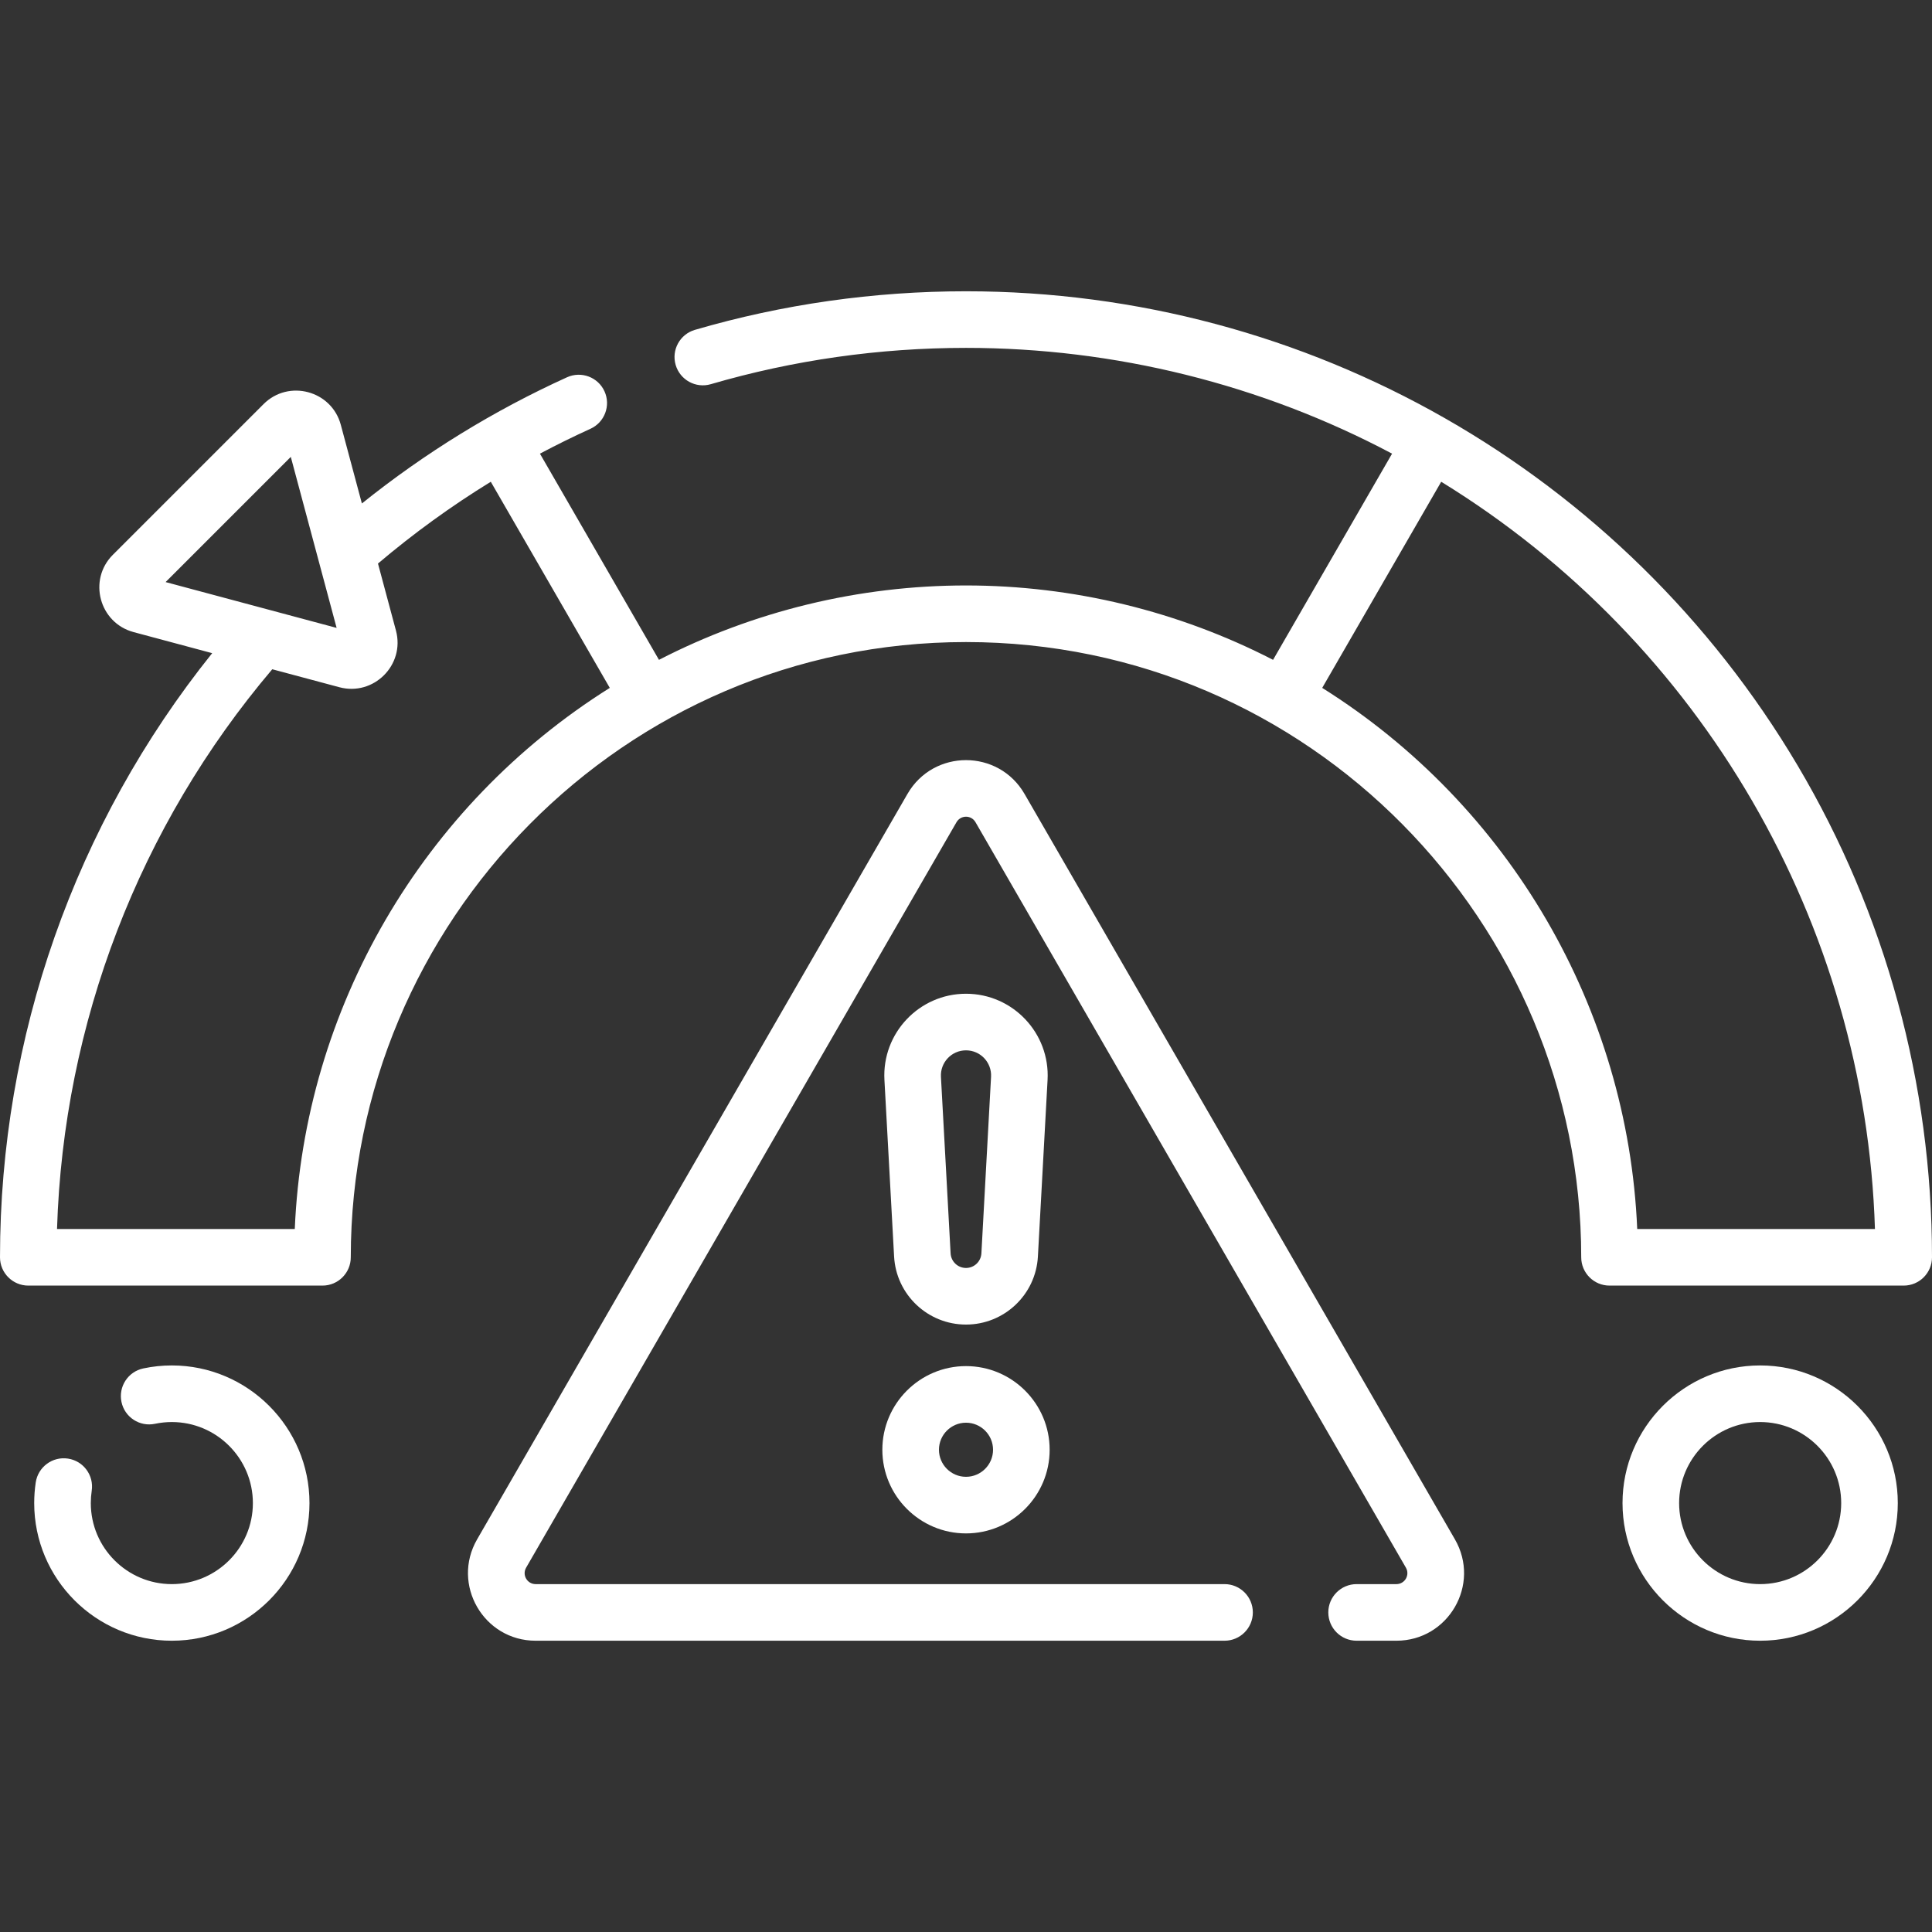
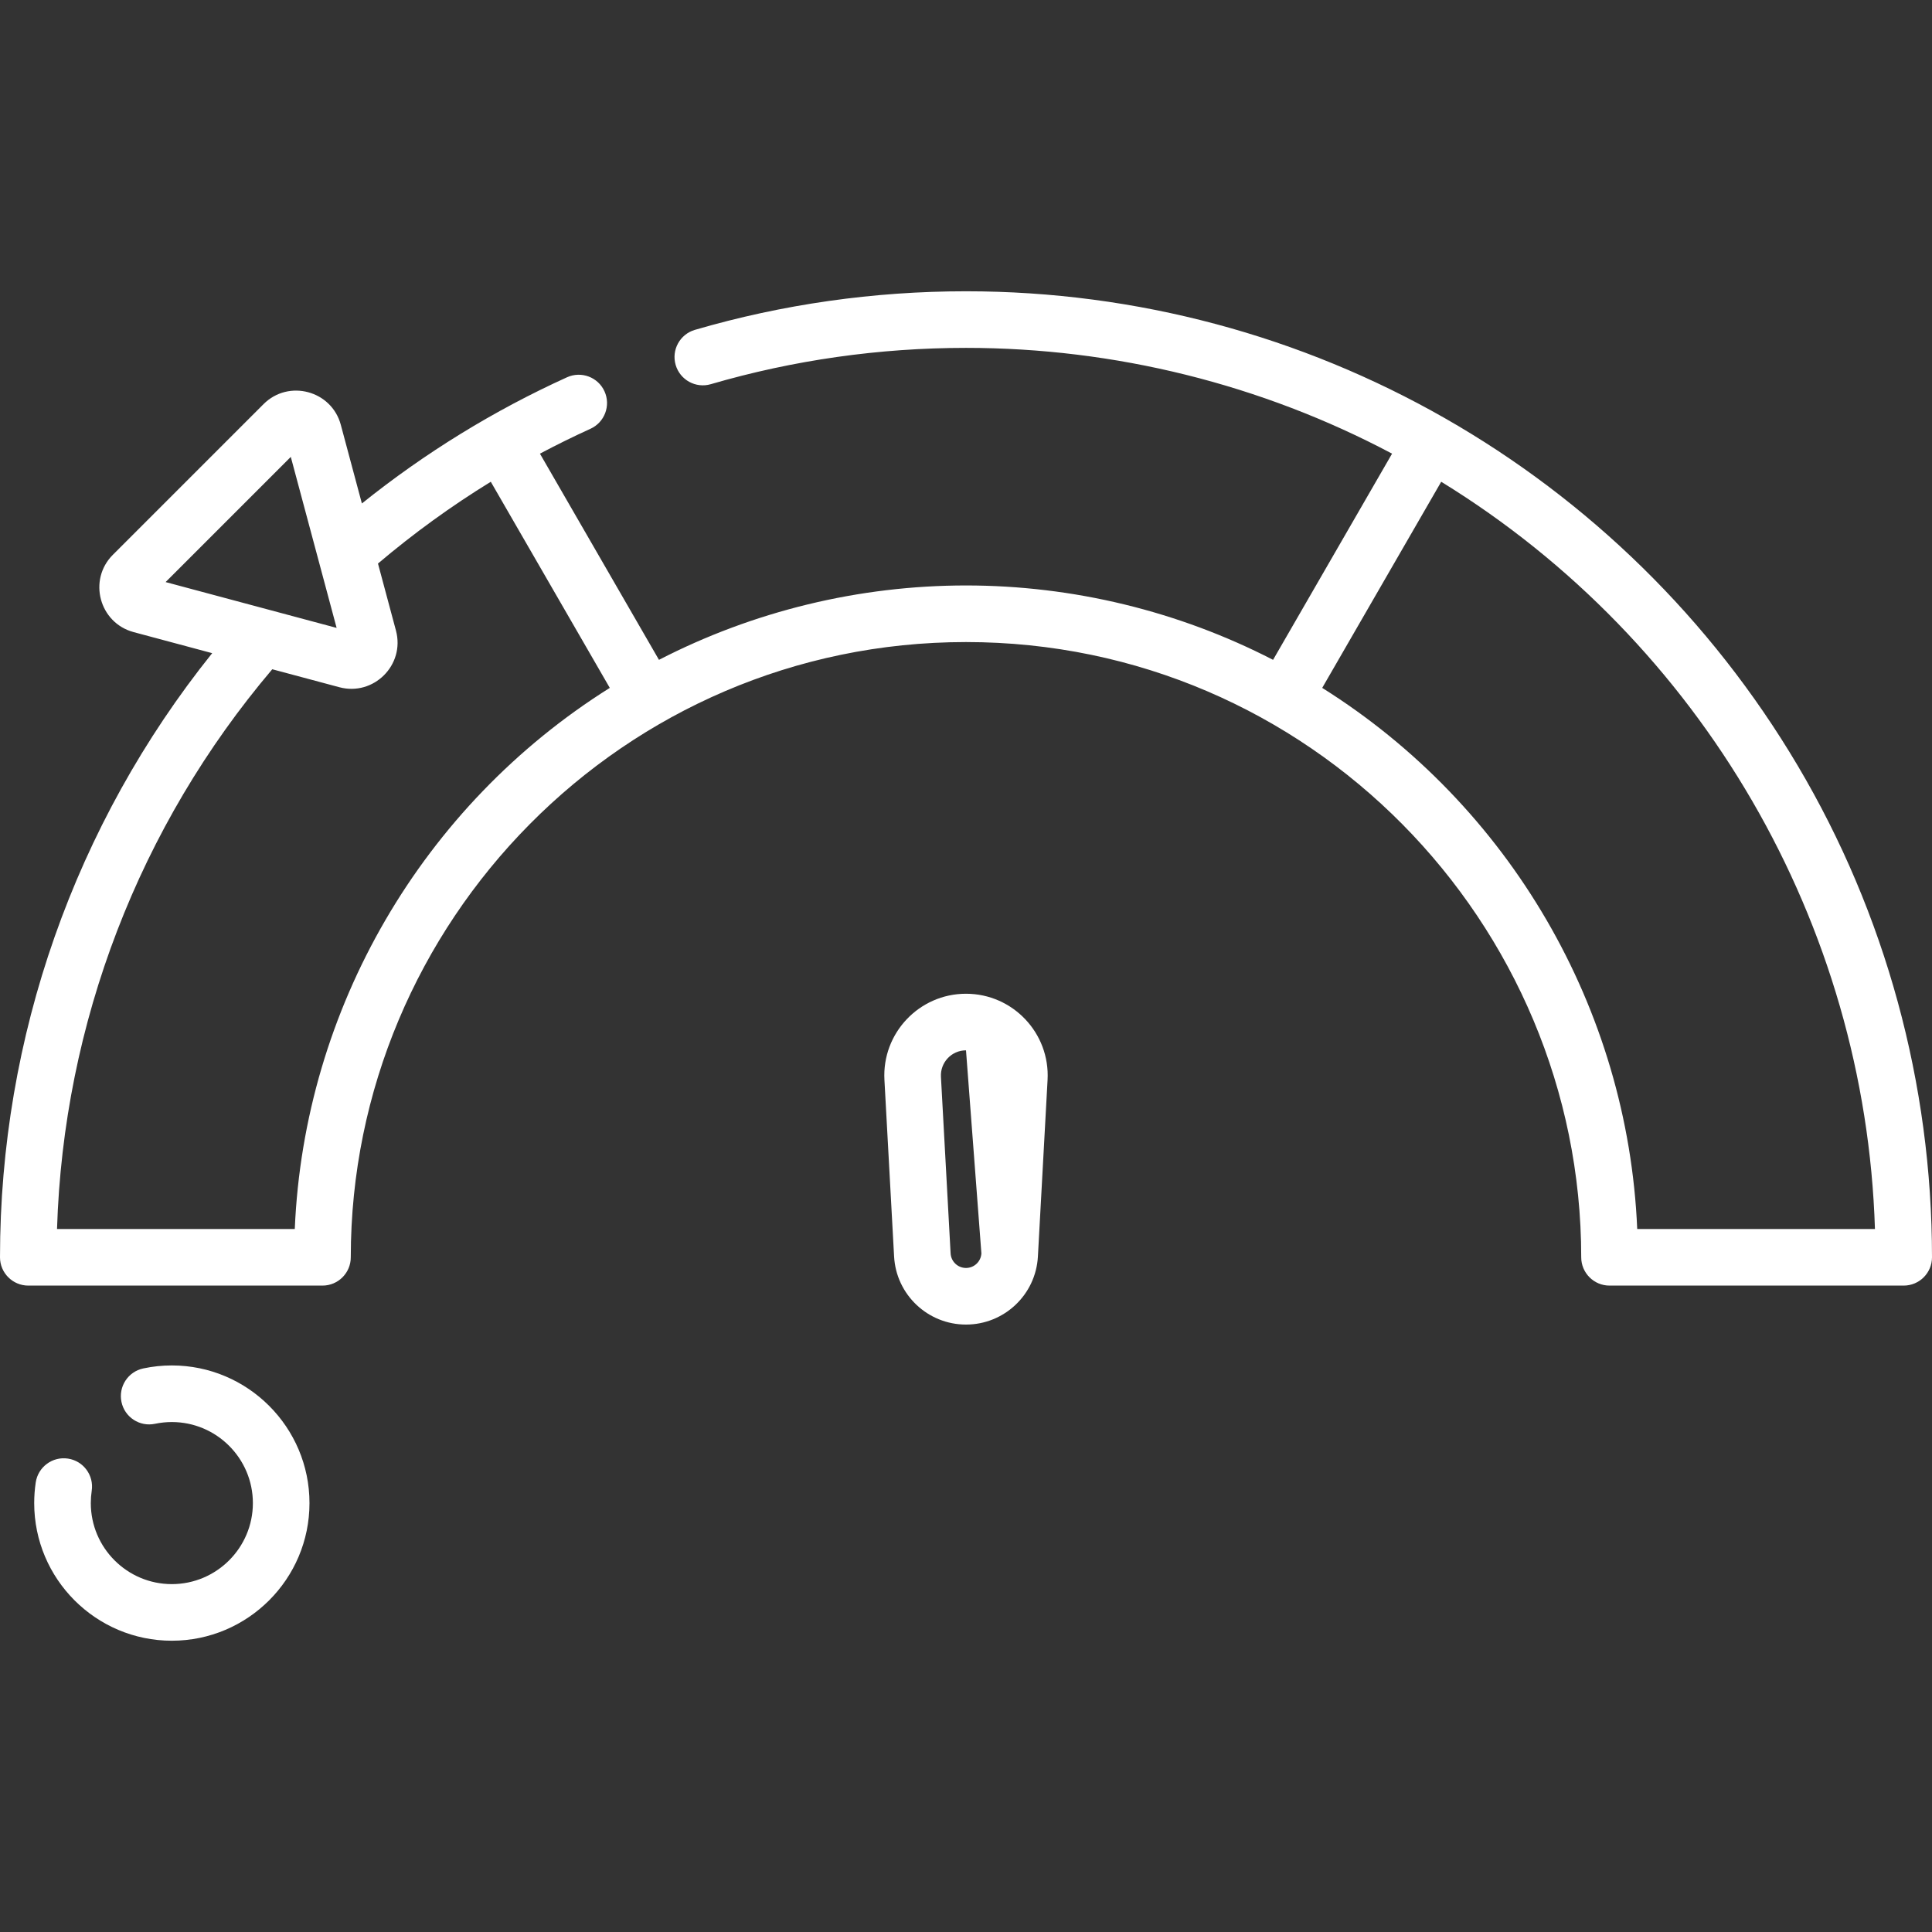
<svg xmlns="http://www.w3.org/2000/svg" width="64" height="64" viewBox="0 0 64 64" fill="none">
  <rect x="0" y="0" width="64" height="64" fill="#333333" stroke="none" />
-   <path d="M33.939 26.3C33.078 24.808 30.924 24.806 30.061 26.3L15.805 50.993C14.944 52.485 16.019 54.351 17.744 54.351H40.565C41.082 54.351 41.502 53.931 41.502 53.413C41.502 52.896 41.082 52.476 40.565 52.476H17.744C17.464 52.476 17.288 52.175 17.429 51.93L31.685 27.237C31.825 26.995 32.174 26.992 32.315 27.237L46.572 51.93C46.712 52.173 46.539 52.476 46.257 52.476H44.94C44.422 52.476 44.002 52.896 44.002 53.413C44.002 53.931 44.422 54.351 44.94 54.351H46.257C47.98 54.351 49.058 52.487 48.196 50.993L33.939 26.3Z" fill="white" />
-   <path d="M32 43.878C33.267 43.878 34.313 42.887 34.382 41.623L34.702 35.774C34.787 34.225 33.551 32.919 32 32.919C30.449 32.919 29.213 34.225 29.298 35.774L29.618 41.623C29.687 42.887 30.733 43.878 32 43.878ZM32 34.794C32.476 34.794 32.856 35.193 32.83 35.671L32.51 41.52C32.495 41.791 32.271 42.003 32 42.003C31.729 42.003 31.505 41.791 31.49 41.52L31.17 35.671C31.144 35.195 31.522 34.794 32 34.794Z" fill="white" />
-   <path d="M32 50.796C33.528 50.796 34.771 49.553 34.771 48.025C34.771 46.497 33.528 45.254 32 45.254C30.472 45.254 29.229 46.497 29.229 48.025C29.229 49.553 30.472 50.796 32 50.796ZM32 47.129C32.494 47.129 32.896 47.531 32.896 48.025C32.896 48.519 32.494 48.921 32 48.921C31.506 48.921 31.104 48.519 31.104 48.025C31.104 47.531 31.506 47.129 32 47.129Z" fill="white" />
+   <path d="M32 43.878C33.267 43.878 34.313 42.887 34.382 41.623L34.702 35.774C34.787 34.225 33.551 32.919 32 32.919C30.449 32.919 29.213 34.225 29.298 35.774L29.618 41.623C29.687 42.887 30.733 43.878 32 43.878ZM32 34.794L32.51 41.52C32.495 41.791 32.271 42.003 32 42.003C31.729 42.003 31.505 41.791 31.49 41.52L31.17 35.671C31.144 35.195 31.522 34.794 32 34.794Z" fill="white" />
  <path d="M59.548 25.357C53.779 15.622 43.335 9.649 32 9.649C28.946 9.649 25.924 10.079 23.02 10.927C22.523 11.072 22.237 11.592 22.382 12.089C22.527 12.586 23.048 12.872 23.545 12.727C26.279 11.929 29.124 11.524 32 11.524C36.931 11.524 41.79 12.733 46.114 15.028L42.172 21.858C39.039 20.244 35.542 19.394 32 19.394C28.458 19.394 24.962 20.244 21.829 21.858L17.886 15.028C18.436 14.736 18.995 14.461 19.558 14.205C20.03 13.991 20.239 13.435 20.025 12.964C19.811 12.492 19.255 12.284 18.783 12.498C16.358 13.599 14.076 15.002 11.988 16.678L11.29 14.074C10.986 12.938 9.561 12.555 8.729 13.388L3.739 18.378C2.907 19.209 3.288 20.634 4.425 20.939L7.029 21.637C2.486 27.301 0 34.35 0 41.649C0 42.167 0.42 42.587 0.938 42.587H10.683C11.2 42.587 11.62 42.167 11.62 41.649C11.62 30.572 20.627 21.269 32 21.269C43.384 21.269 52.38 30.579 52.38 41.649C52.38 42.167 52.8 42.587 53.317 42.587H63.062C63.58 42.587 64 42.167 64 41.649C64 35.905 62.461 30.272 59.548 25.357ZM9.633 15.135C9.933 16.253 10.849 19.672 11.151 20.8C10.02 20.497 6.609 19.583 5.486 19.282L9.633 15.135ZM9.765 40.712H1.889C2.101 33.899 4.61 27.368 9.019 22.17L11.241 22.765C12.373 23.069 13.422 22.032 13.117 20.89L12.521 18.668C13.696 17.672 14.948 16.764 16.258 15.959L20.2 22.787C13.992 26.683 10.075 33.412 9.765 40.712V40.712ZM54.235 40.712C53.925 33.412 50.008 26.683 43.8 22.787L47.742 15.959C56.371 21.26 61.794 30.601 62.11 40.712H54.235V40.712Z" fill="white" />
  <path d="M5.692 45.232C5.374 45.232 5.056 45.265 4.747 45.331C4.241 45.437 3.917 45.935 4.024 46.441C4.13 46.948 4.627 47.272 5.134 47.165C5.316 47.127 5.504 47.107 5.692 47.107C7.172 47.107 8.377 48.311 8.377 49.792C8.377 51.272 7.172 52.476 5.692 52.476C4.212 52.476 3.008 51.272 3.008 49.792C3.008 49.656 3.018 49.519 3.038 49.385C3.116 48.873 2.764 48.395 2.252 48.318C1.74 48.24 1.262 48.593 1.184 49.105C1.15 49.331 1.133 49.562 1.133 49.792C1.133 52.306 3.178 54.351 5.692 54.351C8.206 54.351 10.252 52.306 10.252 49.792C10.252 47.278 8.206 45.232 5.692 45.232Z" fill="white" />
-   <path d="M58.308 45.232C55.794 45.232 53.748 47.278 53.748 49.792C53.748 52.306 55.794 54.351 58.308 54.351C60.822 54.351 62.867 52.306 62.867 49.792C62.867 47.278 60.822 45.232 58.308 45.232ZM58.308 52.476C56.828 52.476 55.623 51.272 55.623 49.792C55.623 48.311 56.828 47.107 58.308 47.107C59.788 47.107 60.992 48.311 60.992 49.792C60.992 51.272 59.788 52.476 58.308 52.476Z" fill="white" />
</svg>